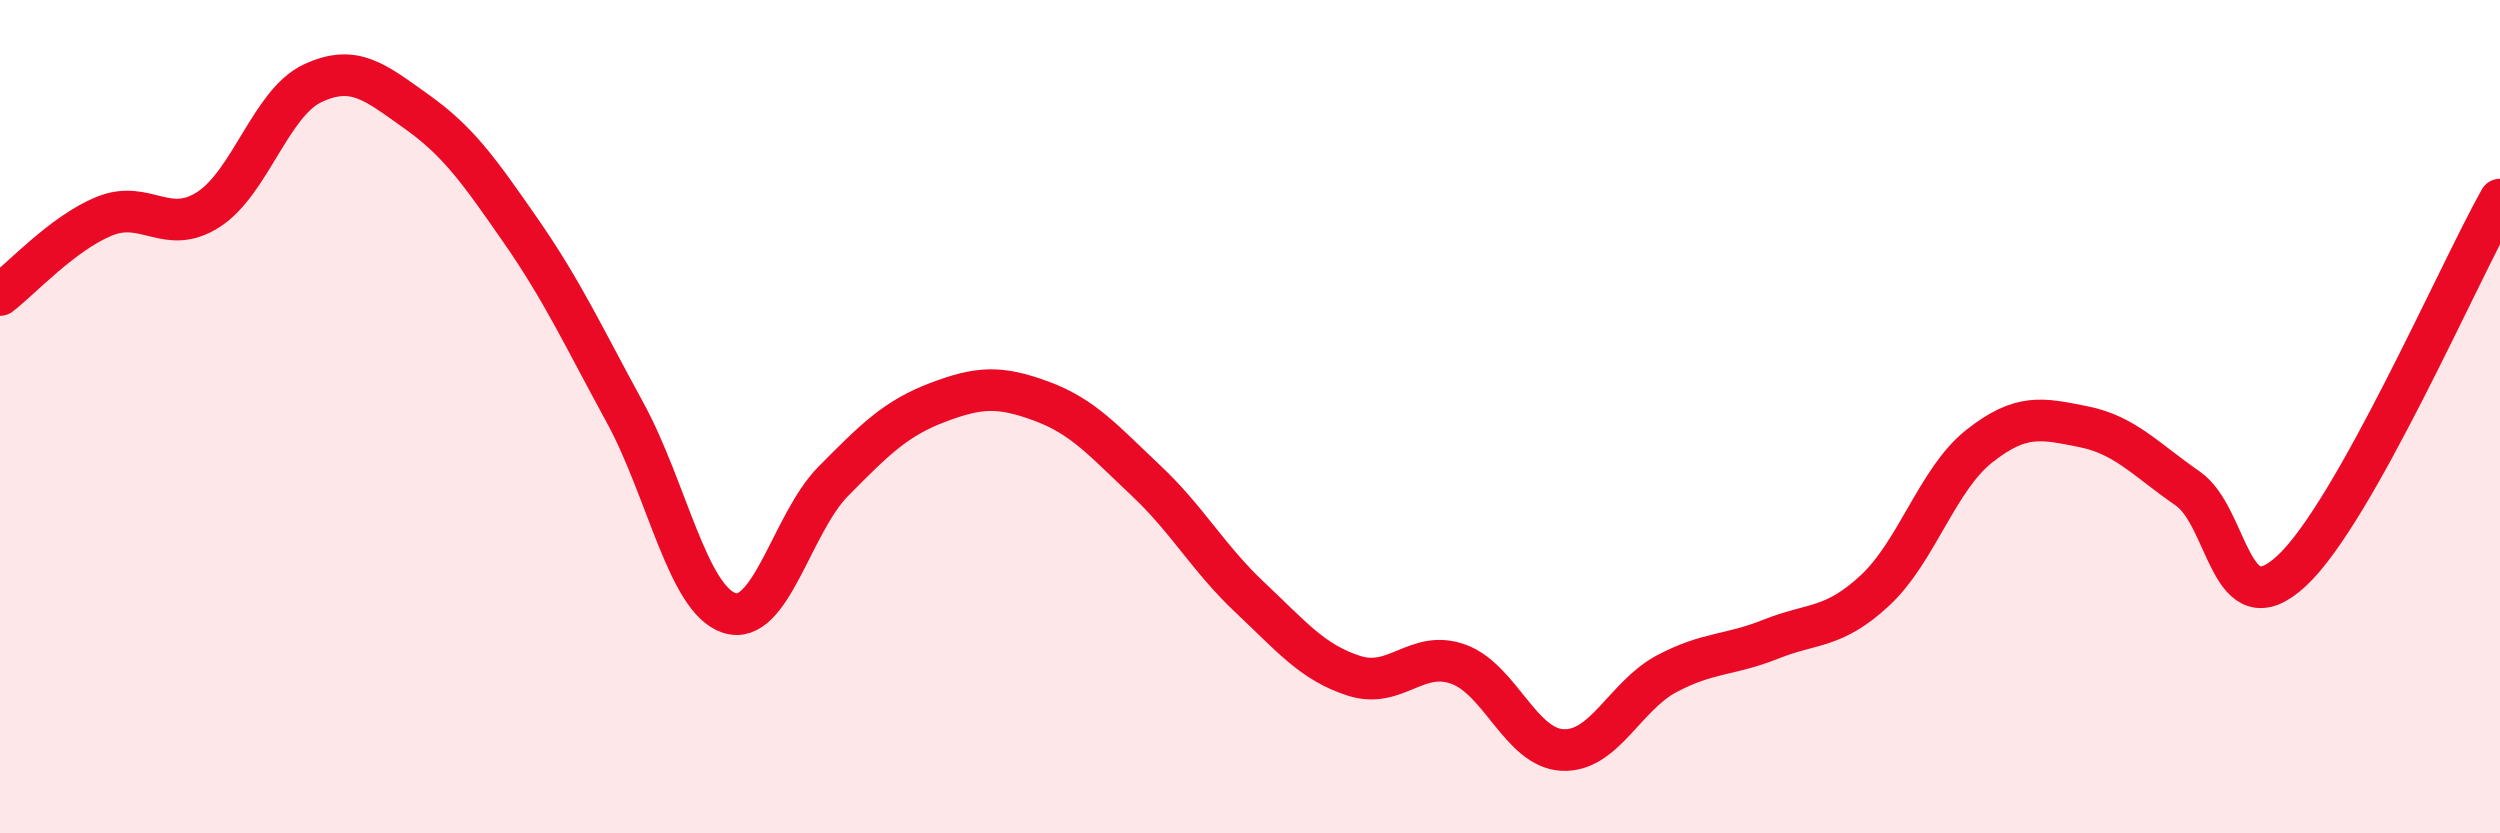
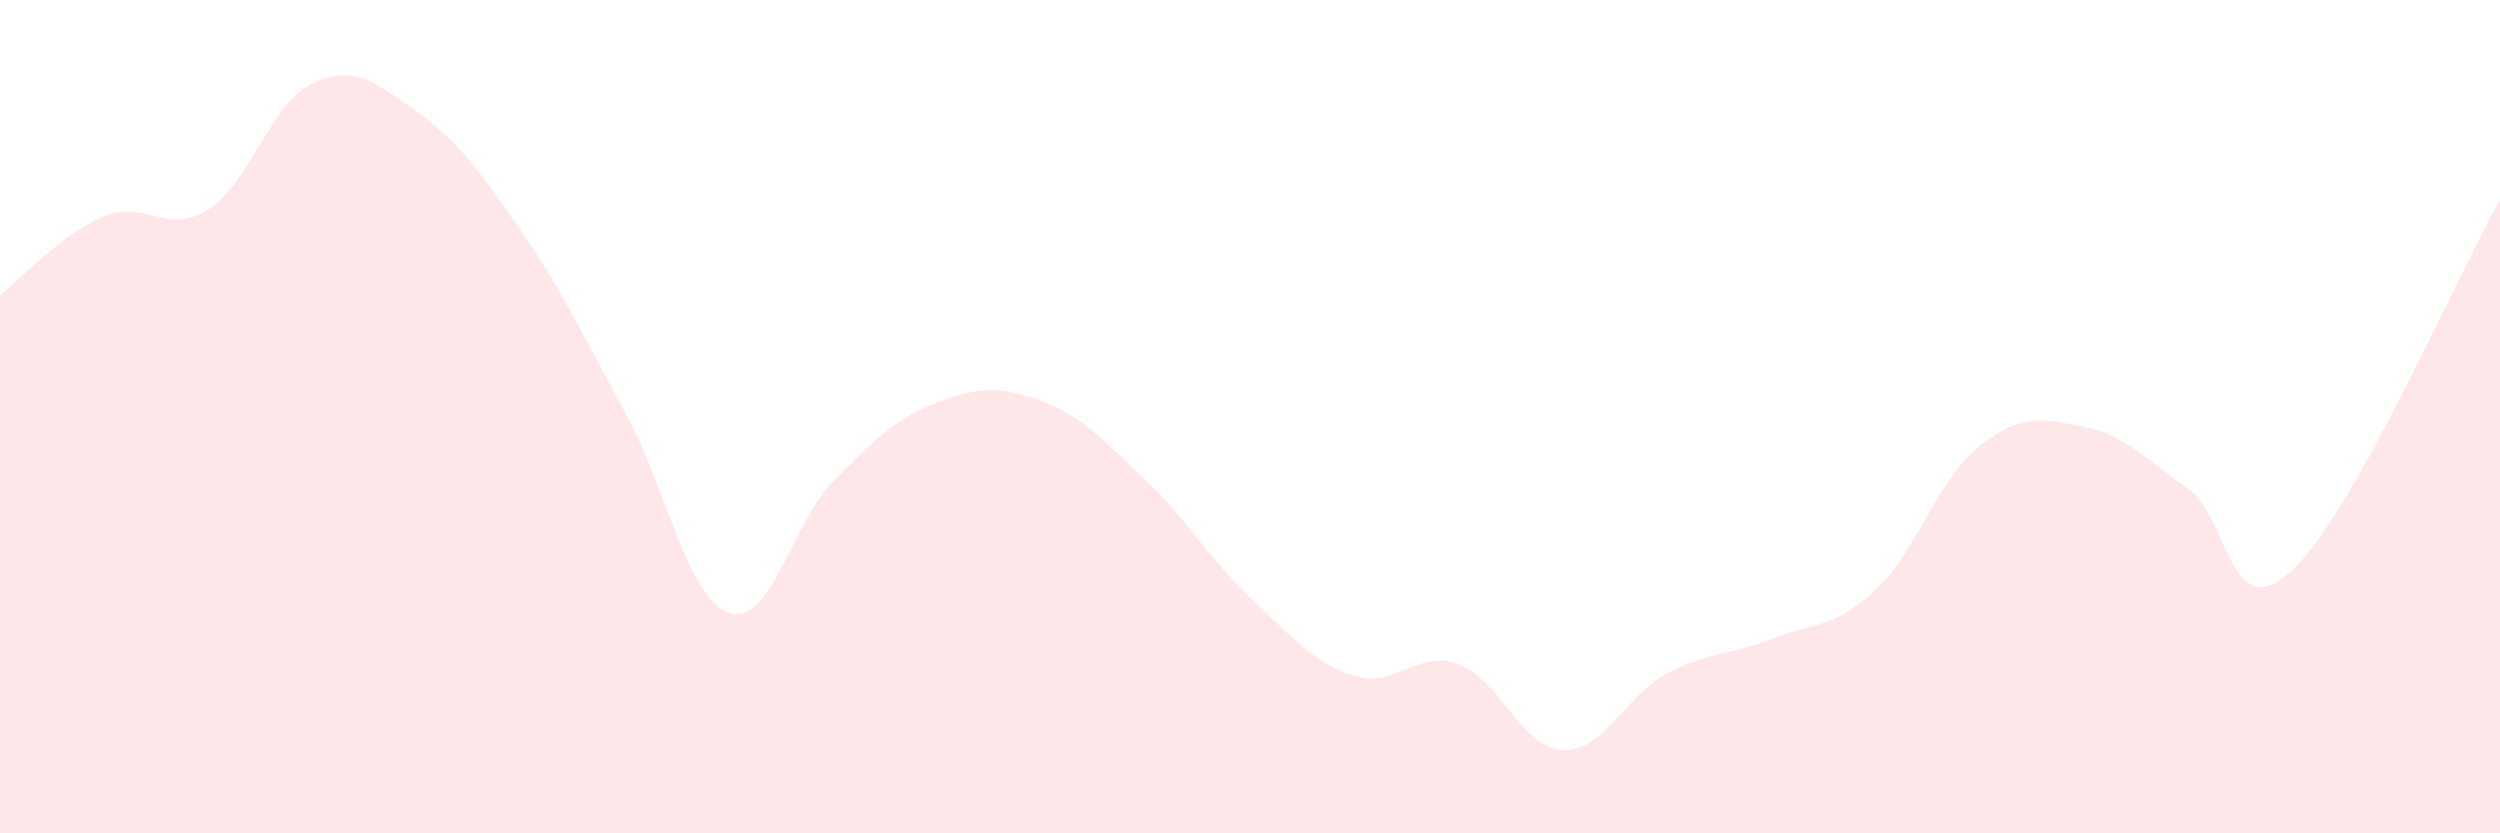
<svg xmlns="http://www.w3.org/2000/svg" width="60" height="20" viewBox="0 0 60 20">
  <path d="M 0,7.08 C 0.5,6.7 1.5,5.6 2.5,5.19 C 3.5,4.78 4,5.67 5,5.03 C 6,4.39 6.5,2.47 7.5,2 C 8.5,1.53 9,1.97 10,2.68 C 11,3.39 11.5,4.1 12.5,5.54 C 13.5,6.98 14,8.07 15,9.9 C 16,11.73 16.5,14.38 17.5,14.71 C 18.5,15.04 19,12.56 20,11.55 C 21,10.54 21.5,10.04 22.5,9.66 C 23.5,9.28 24,9.26 25,9.63 C 26,10 26.5,10.59 27.5,11.53 C 28.5,12.47 29,13.4 30,14.34 C 31,15.28 31.5,15.9 32.5,16.22 C 33.5,16.54 34,15.58 35,15.94 C 36,16.3 36.5,17.95 37.5,18 C 38.5,18.05 39,16.7 40,16.17 C 41,15.64 41.5,15.74 42.5,15.34 C 43.5,14.94 44,15.1 45,14.17 C 46,13.24 46.5,11.5 47.5,10.71 C 48.5,9.92 49,10.04 50,10.24 C 51,10.44 51.5,11.03 52.5,11.72 C 53.5,12.41 53.5,15.09 55,13.7 C 56.5,12.31 59,6.57 60,4.79L60 20L0 20Z" fill="#EB0A25" opacity="0.1" stroke-linecap="round" stroke-linejoin="round" />
-   <path d="M 0,7.08 C 0.5,6.7 1.5,5.6 2.5,5.19 C 3.5,4.78 4,5.67 5,5.03 C 6,4.39 6.5,2.47 7.5,2 C 8.5,1.53 9,1.97 10,2.68 C 11,3.39 11.5,4.1 12.5,5.54 C 13.5,6.98 14,8.07 15,9.9 C 16,11.73 16.5,14.38 17.5,14.71 C 18.5,15.04 19,12.56 20,11.55 C 21,10.54 21.5,10.04 22.5,9.66 C 23.5,9.28 24,9.26 25,9.63 C 26,10 26.5,10.59 27.5,11.53 C 28.5,12.47 29,13.4 30,14.34 C 31,15.28 31.5,15.9 32.5,16.22 C 33.5,16.54 34,15.58 35,15.94 C 36,16.3 36.5,17.95 37.5,18 C 38.5,18.05 39,16.7 40,16.17 C 41,15.64 41.5,15.74 42.5,15.34 C 43.5,14.94 44,15.1 45,14.17 C 46,13.24 46.5,11.5 47.5,10.71 C 48.5,9.92 49,10.04 50,10.24 C 51,10.44 51.5,11.03 52.5,11.72 C 53.5,12.41 53.5,15.09 55,13.7 C 56.5,12.31 59,6.57 60,4.79" stroke="#EB0A25" stroke-width="1" fill="none" stroke-linecap="round" stroke-linejoin="round" />
</svg>